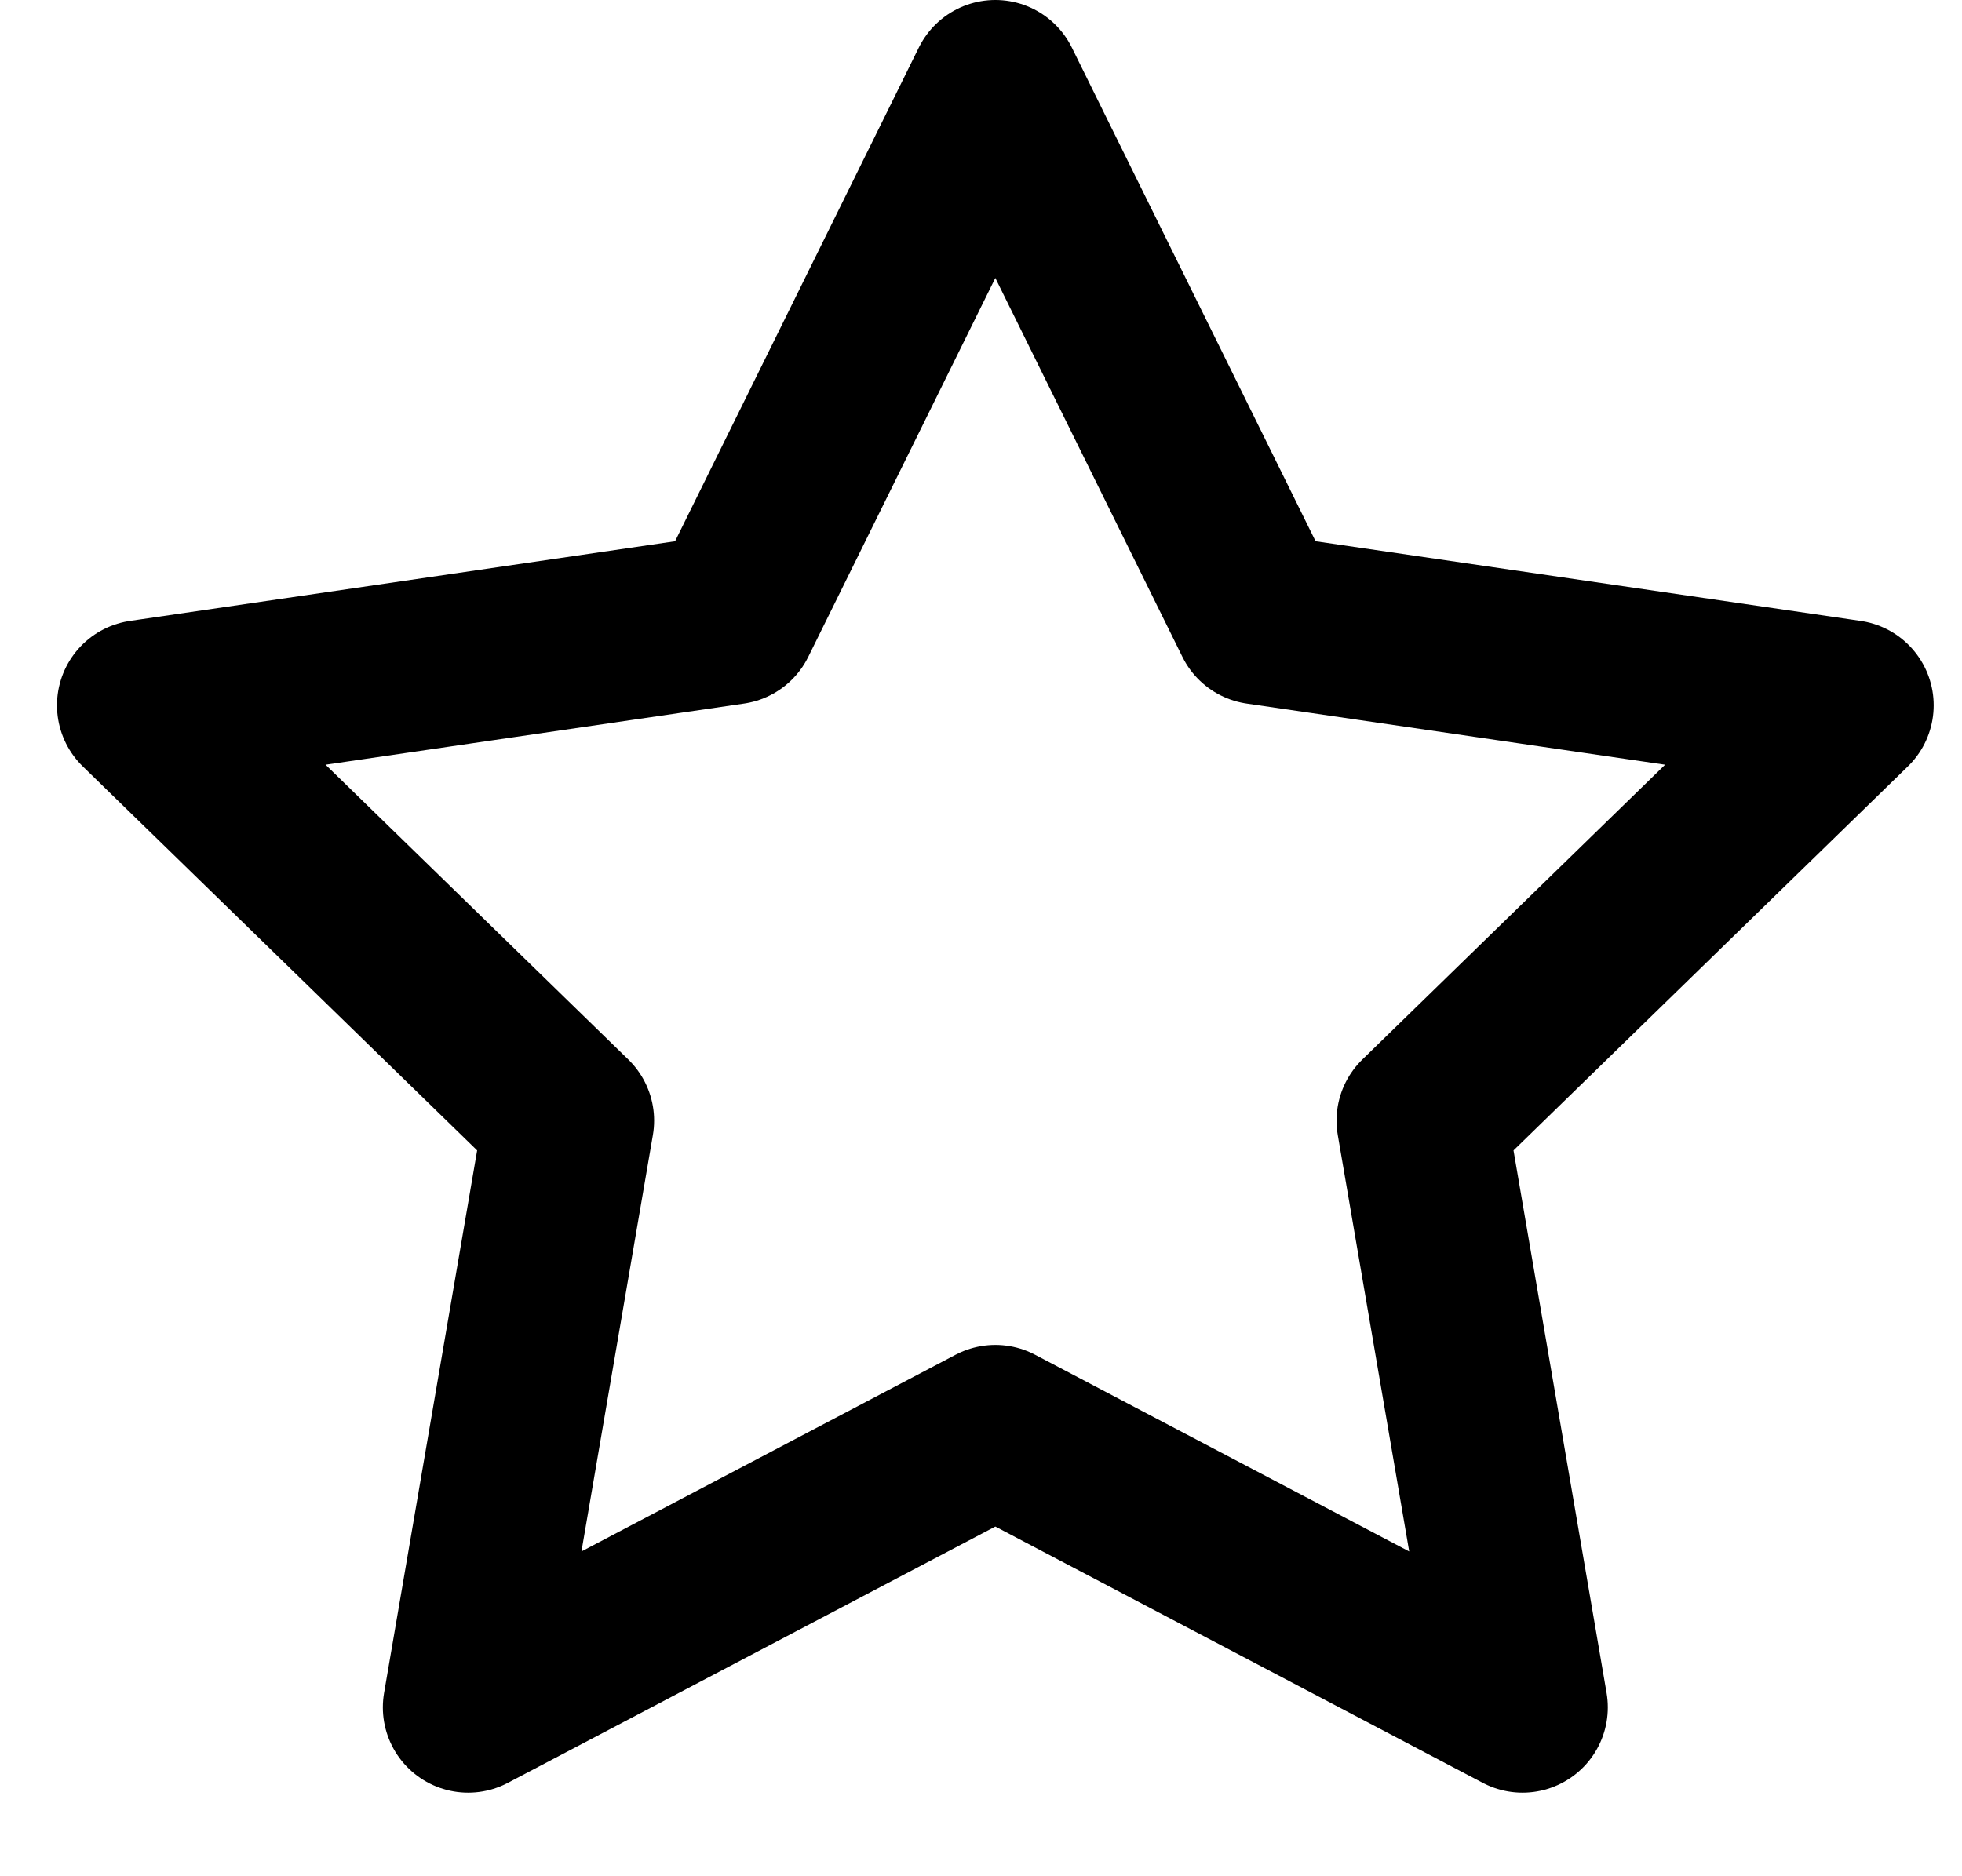
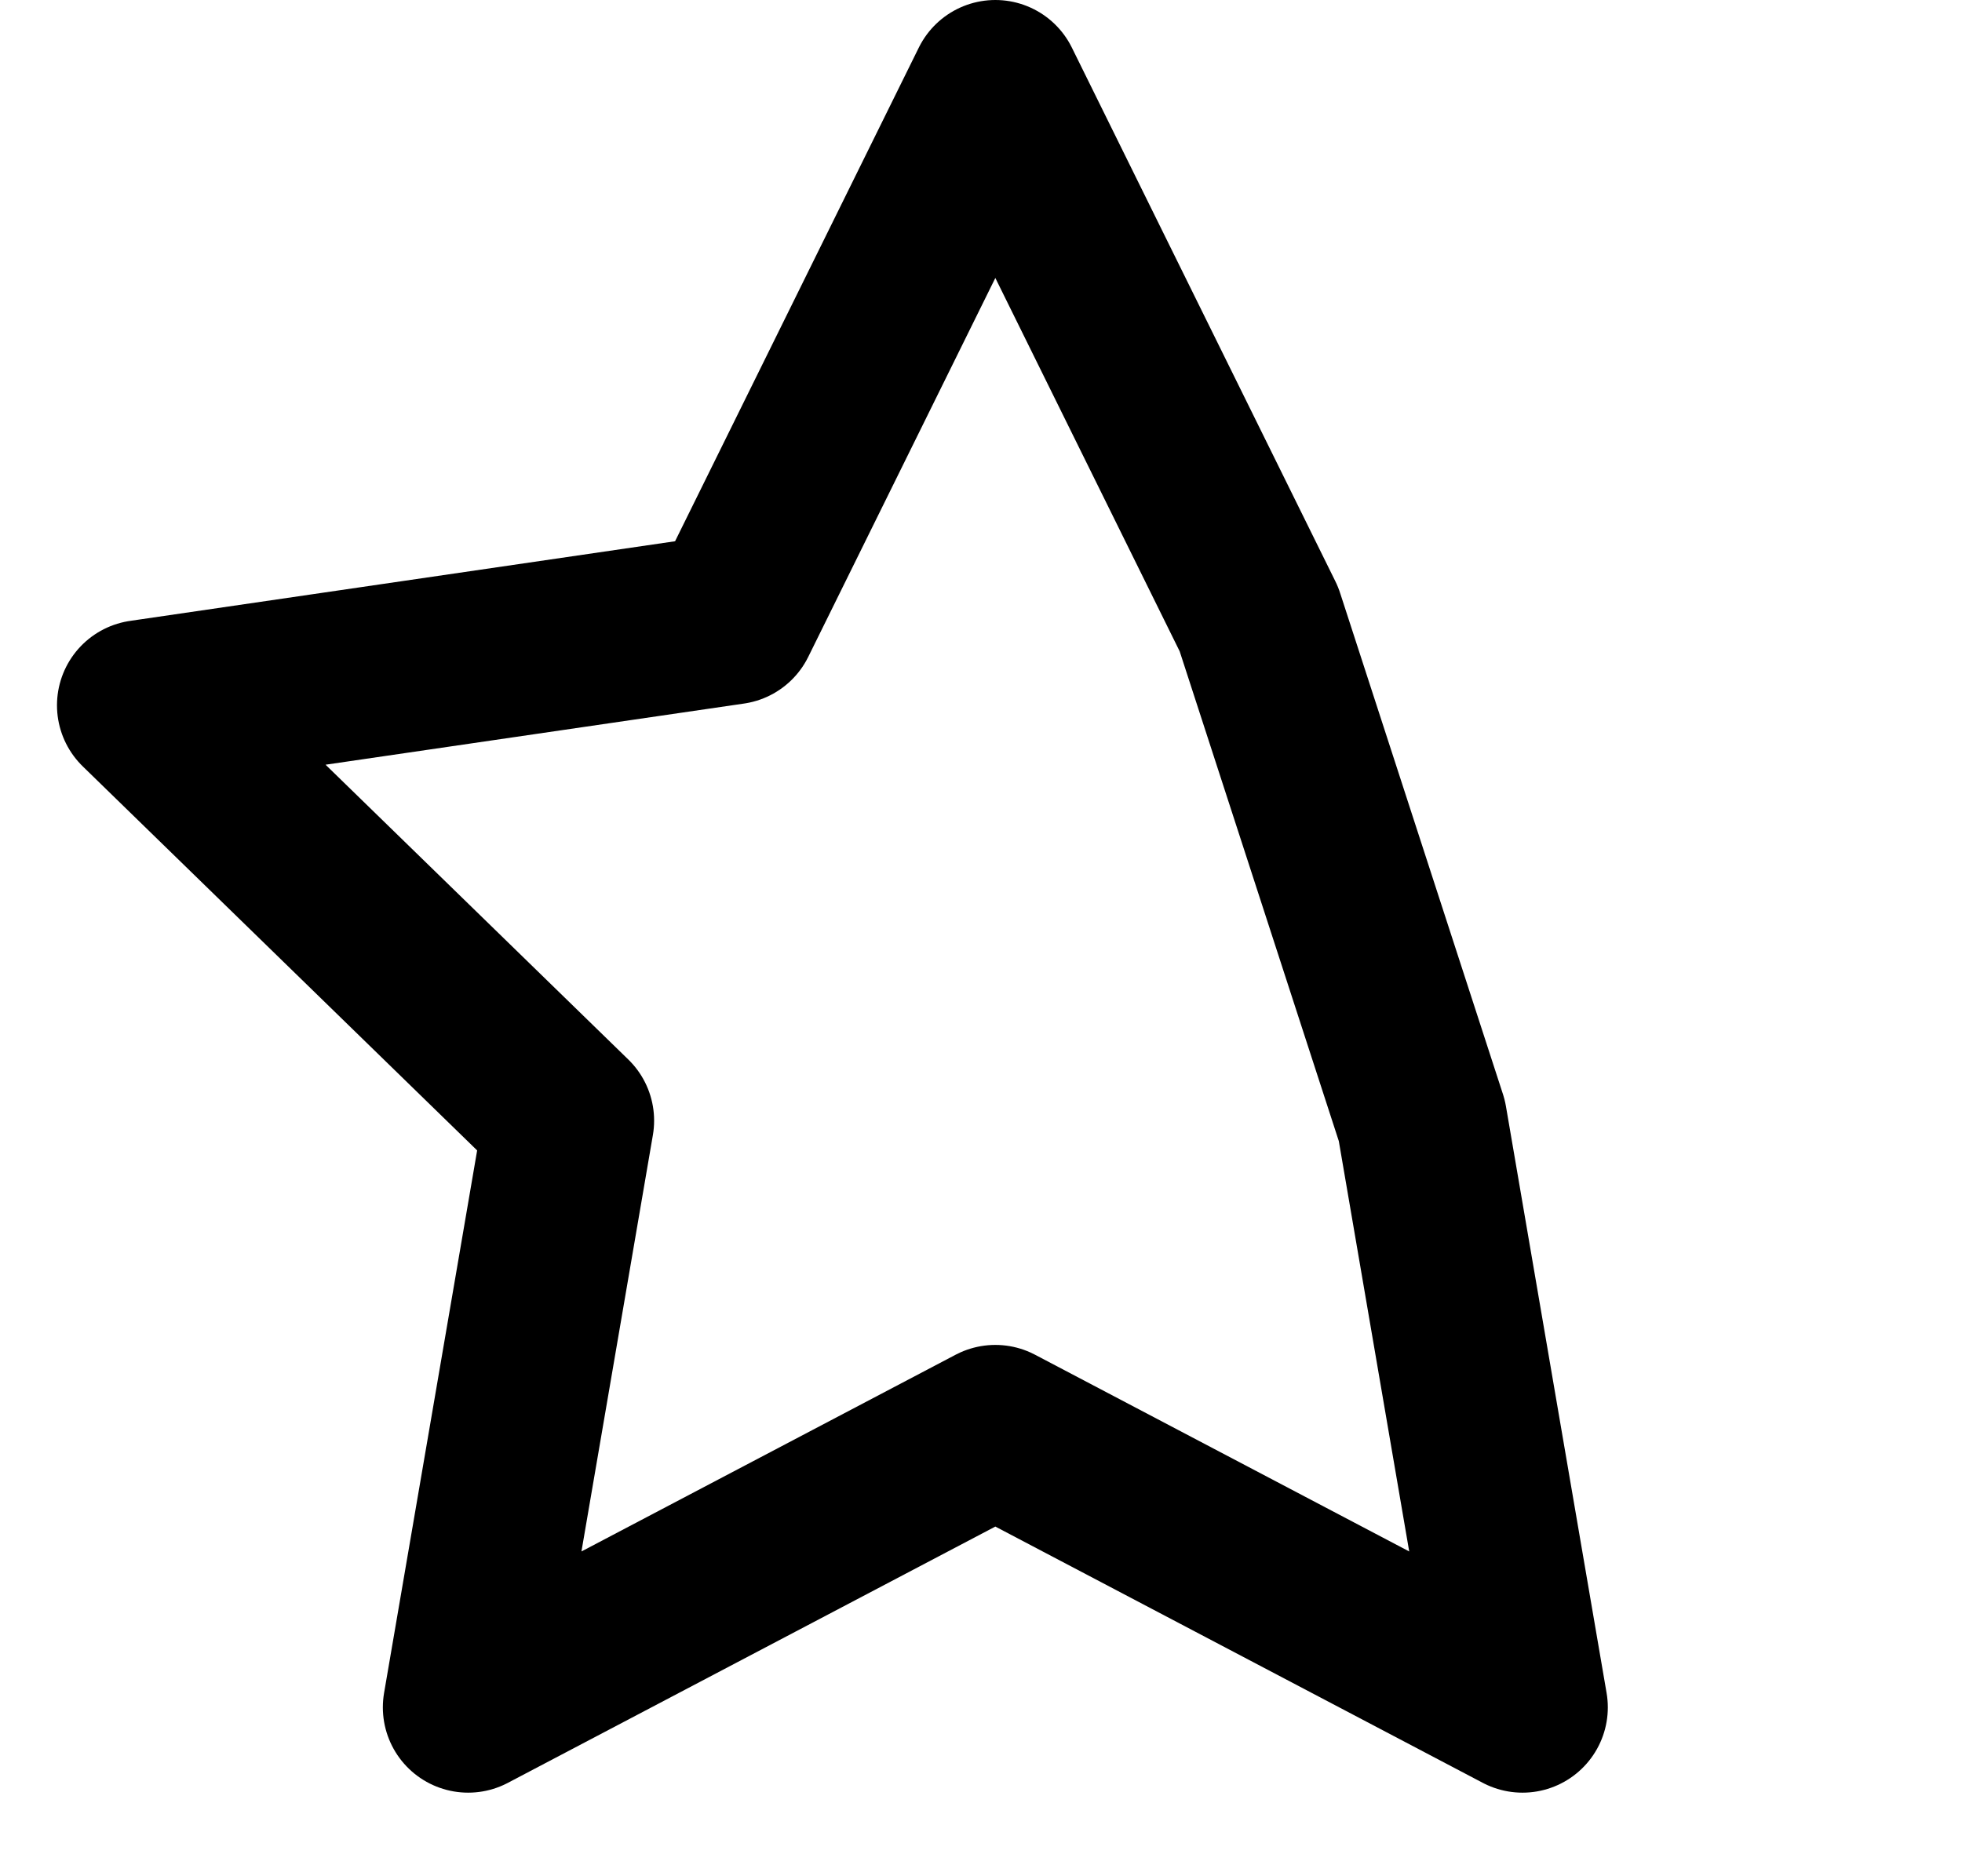
<svg xmlns="http://www.w3.org/2000/svg" width="23" height="22" viewBox="0 0 23 22" fill="none">
-   <path d="M14.758 7.26L11.668 1L8.578 7.26L1.668 8.27L6.668 13.14L5.488 20.02L11.668 16.77L17.848 20.02L16.668 13.14L21.668 8.27L14.758 7.26Z" stroke="black" stroke-width="2" stroke-linecap="round" stroke-linejoin="round" />
+   <path d="M14.758 7.26L11.668 1L8.578 7.26L1.668 8.27L6.668 13.14L5.488 20.02L11.668 16.77L17.848 20.02L16.668 13.14L14.758 7.26Z" stroke="black" stroke-width="2" stroke-linecap="round" stroke-linejoin="round" />
</svg>